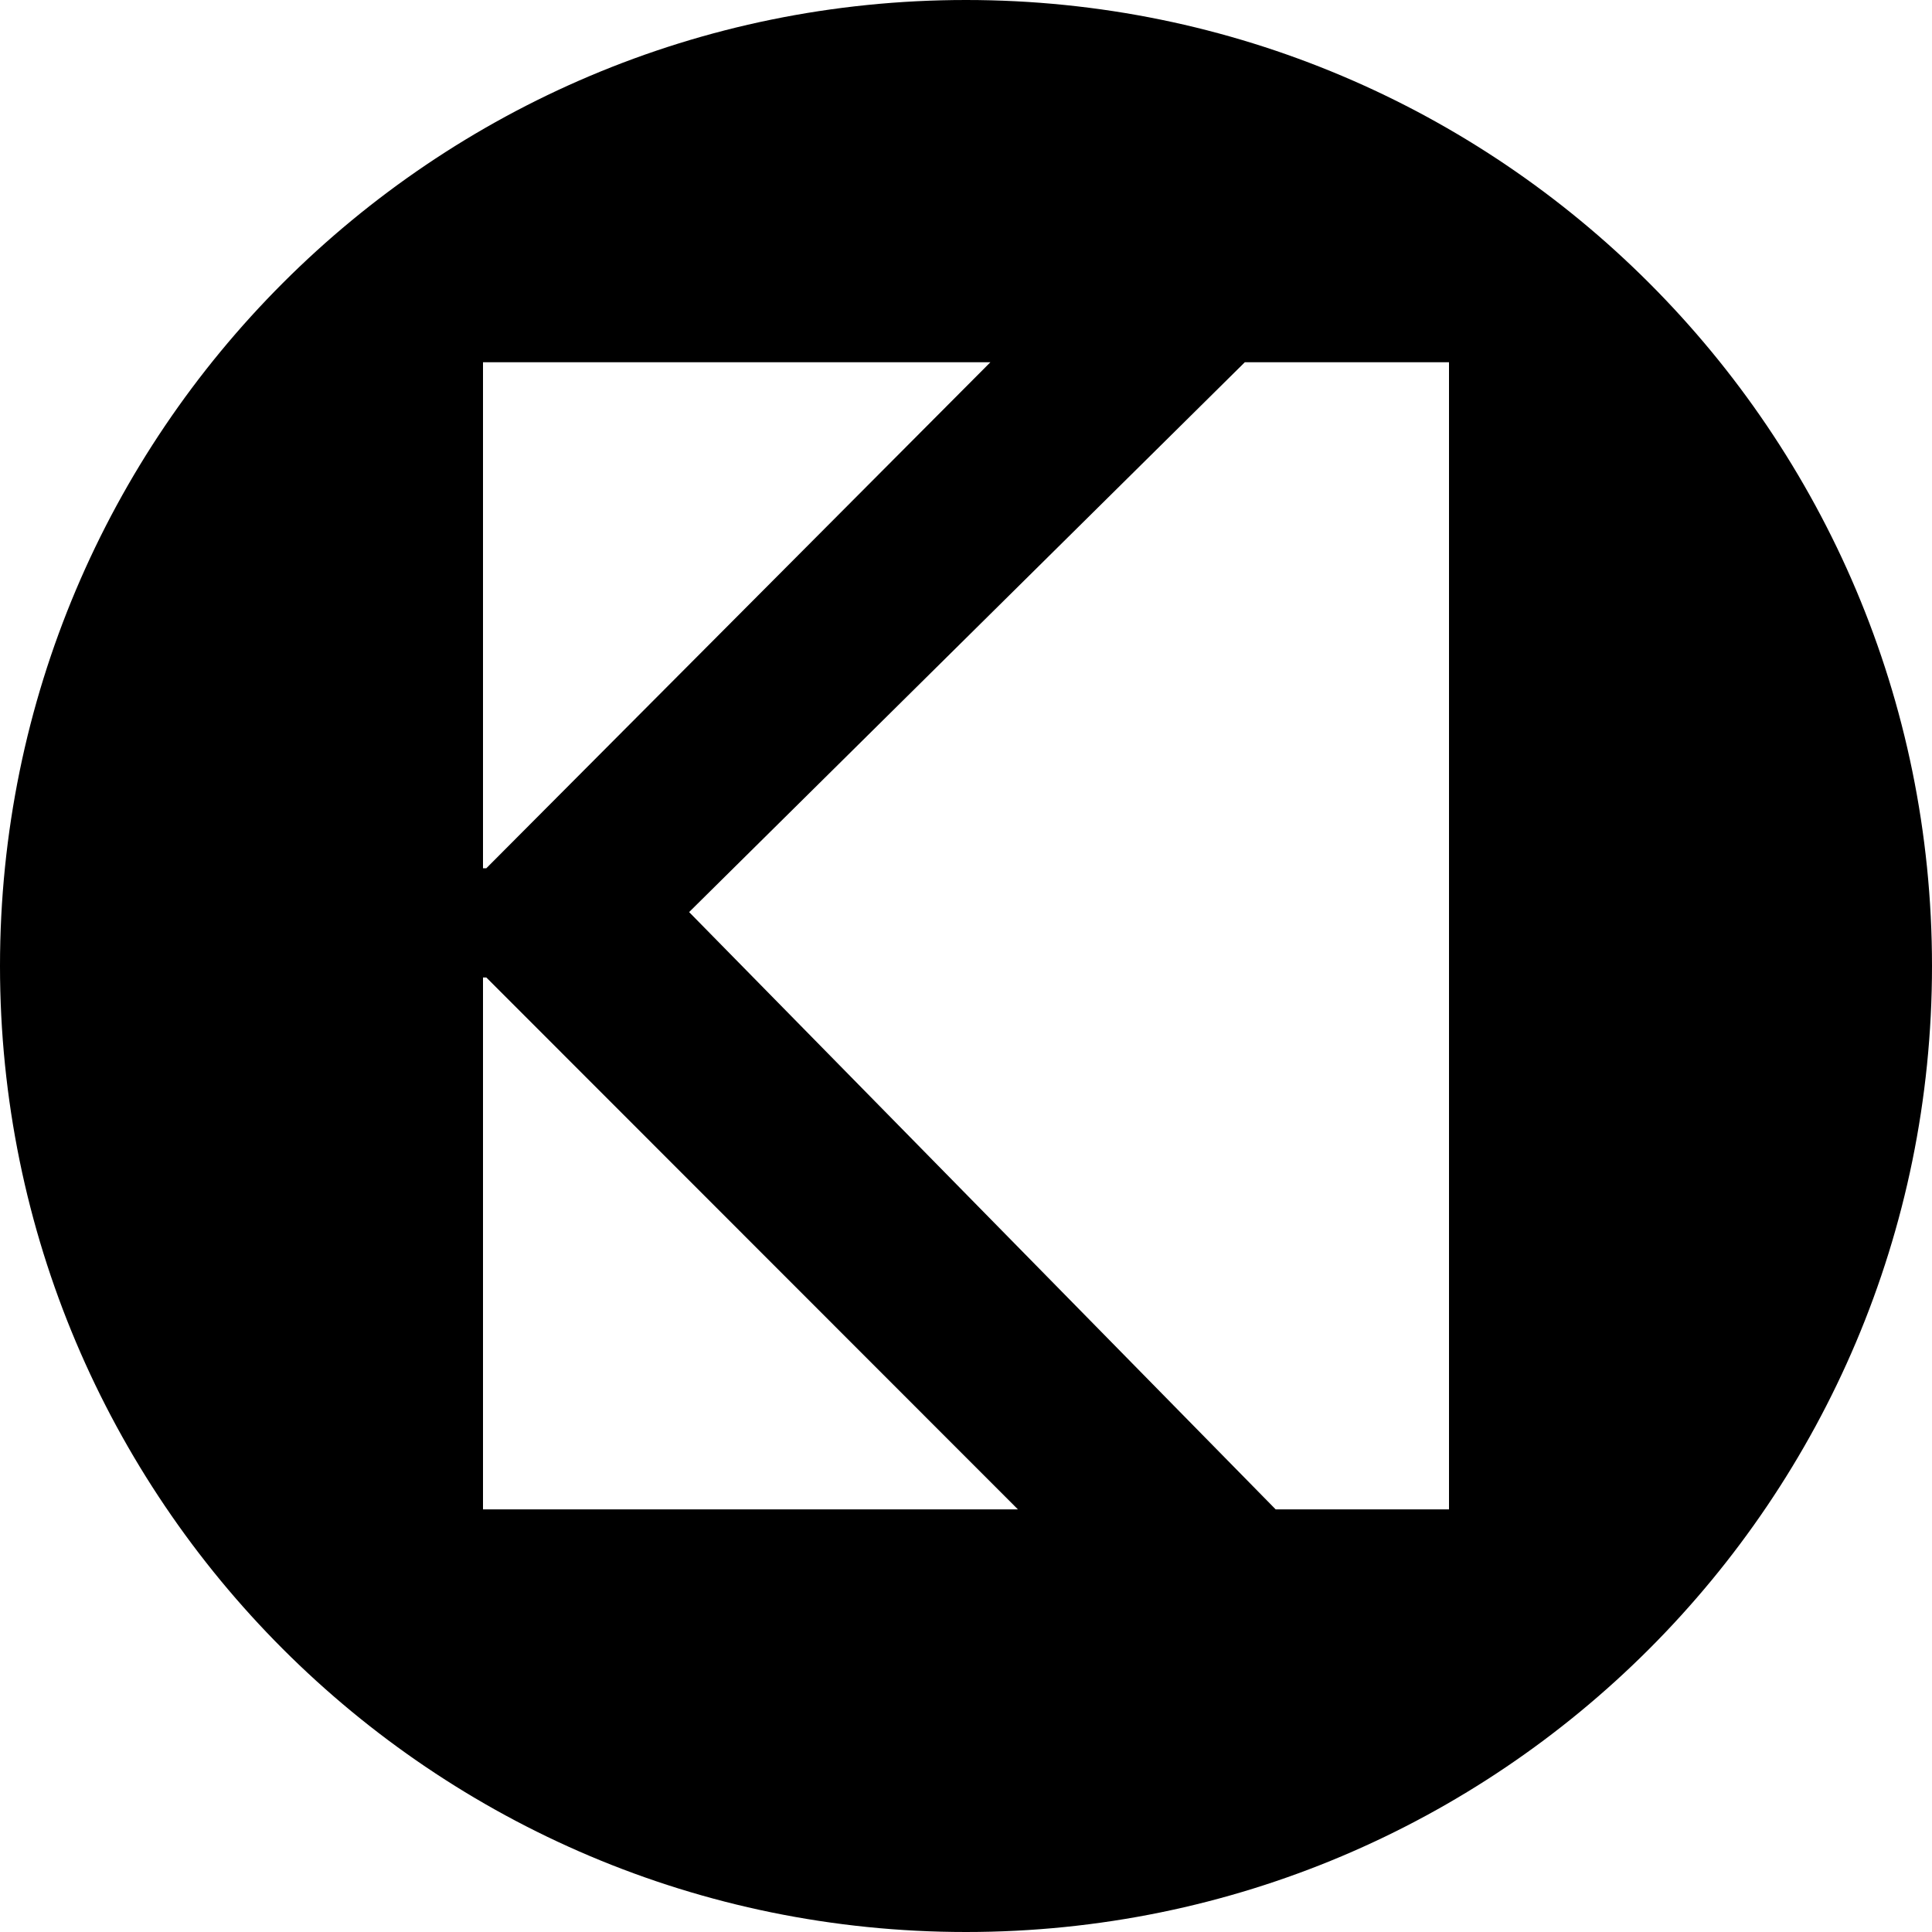
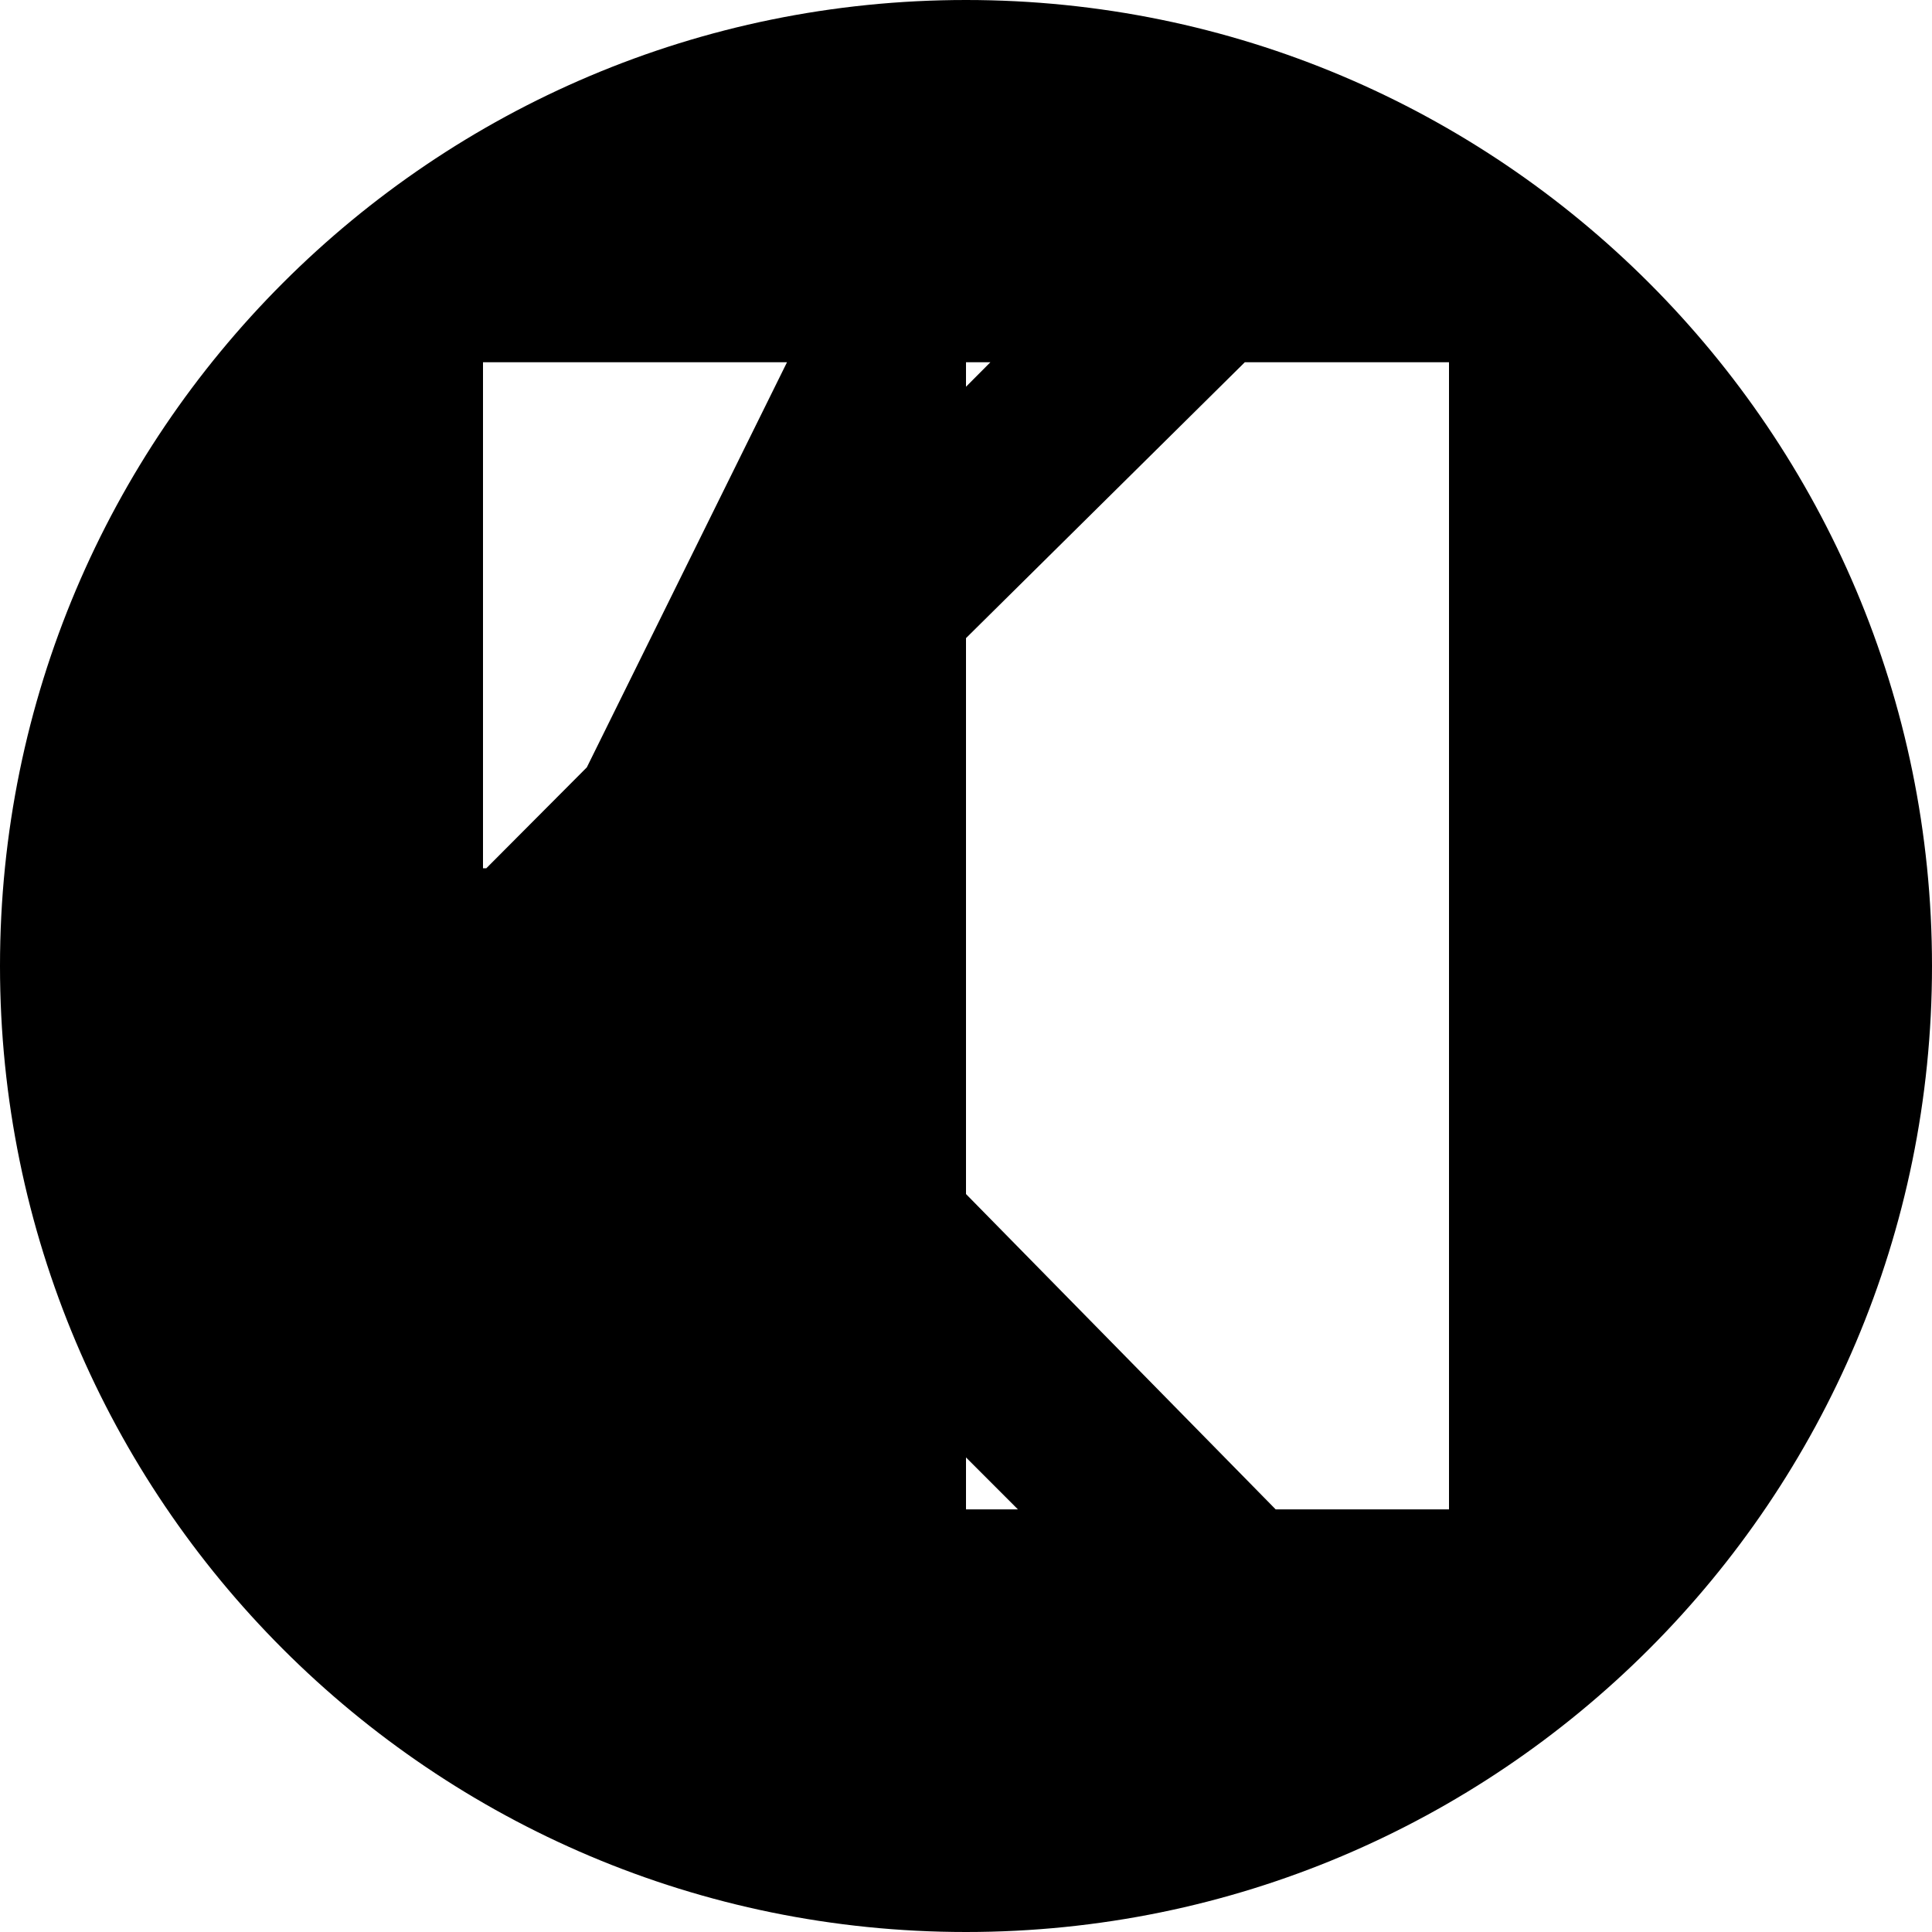
<svg xmlns="http://www.w3.org/2000/svg" width="32" height="32" viewBox="0 0 32 32" fill="none">
-   <path d="M16 0C24.837 0 32 7.163 32 16C32 24.837 24.837 32 16 32C7.163 32 0 24.837 0 16C0 7.163 7.163 0 16 0ZM8 16.19V25H16.86L8.055 16.19H8ZM20.618 6L11.414 15.107L21.129 25H24V6H20.618ZM8 6V14.381H8.055L16.404 6H8Z" fill="black" />
+   <path d="M16 0C24.837 0 32 7.163 32 16C32 24.837 24.837 32 16 32C7.163 32 0 24.837 0 16C0 7.163 7.163 0 16 0ZV25H16.86L8.055 16.19H8ZM20.618 6L11.414 15.107L21.129 25H24V6H20.618ZM8 6V14.381H8.055L16.404 6H8Z" fill="black" />
</svg>